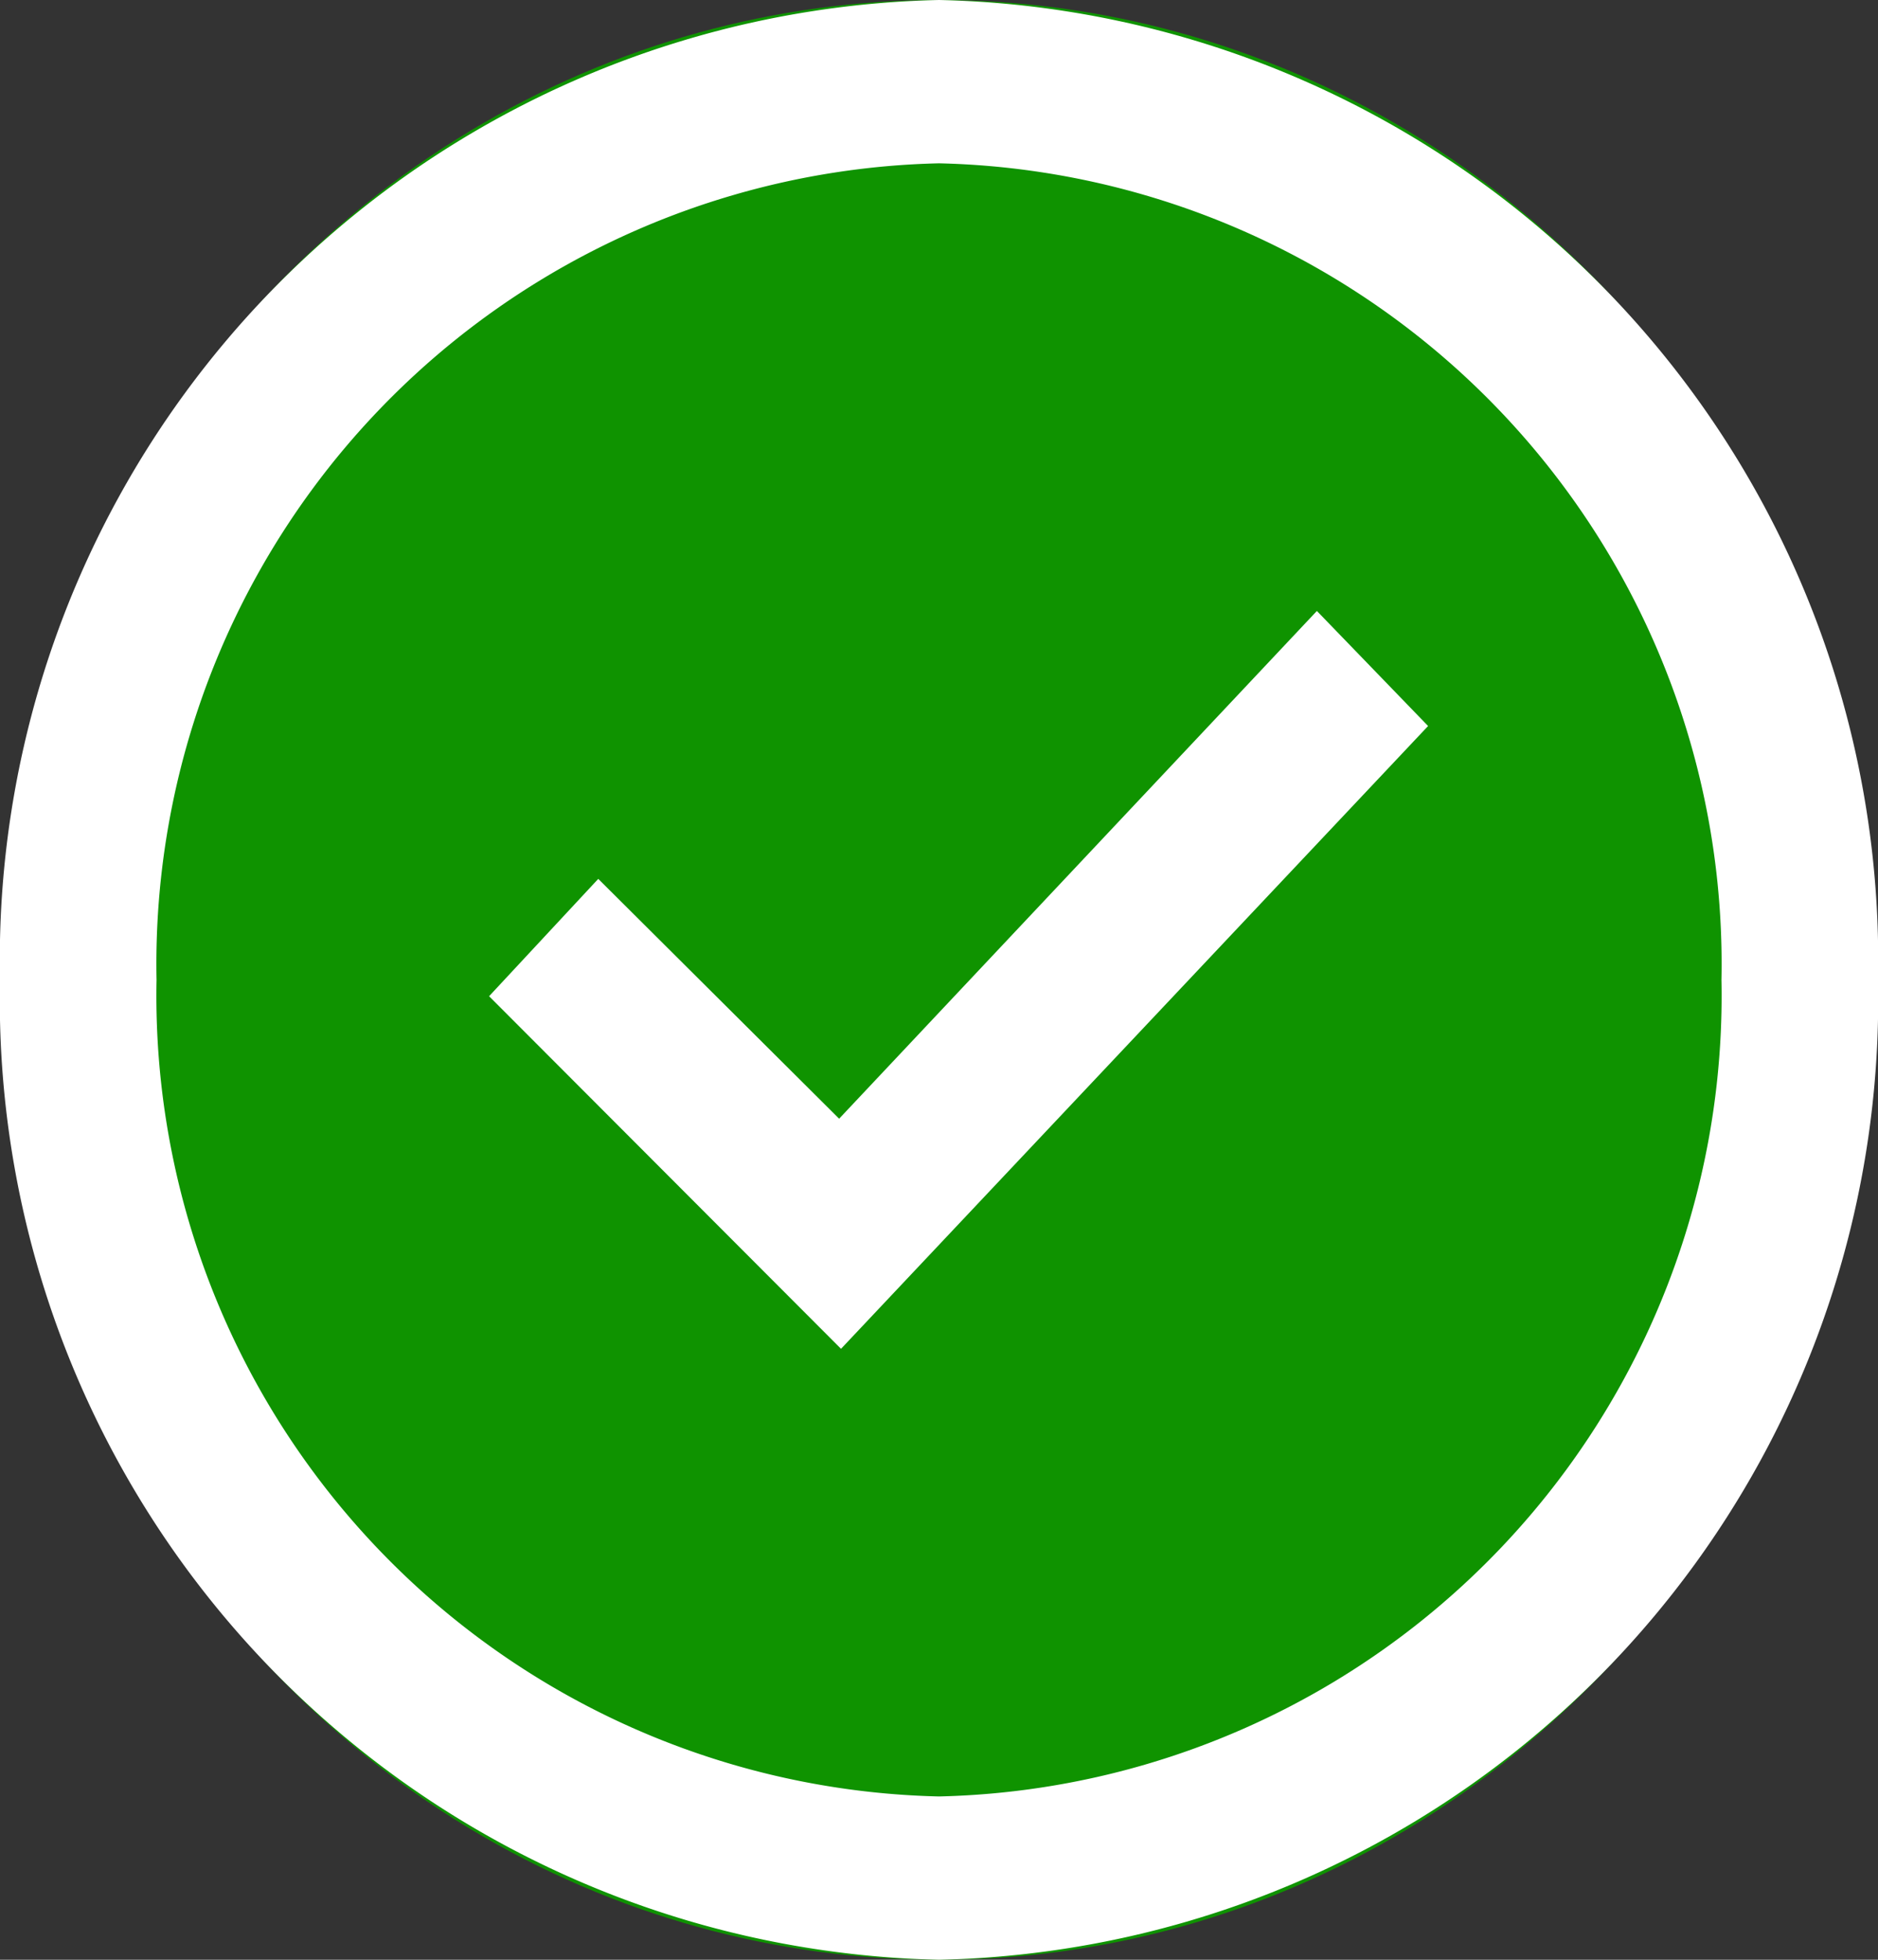
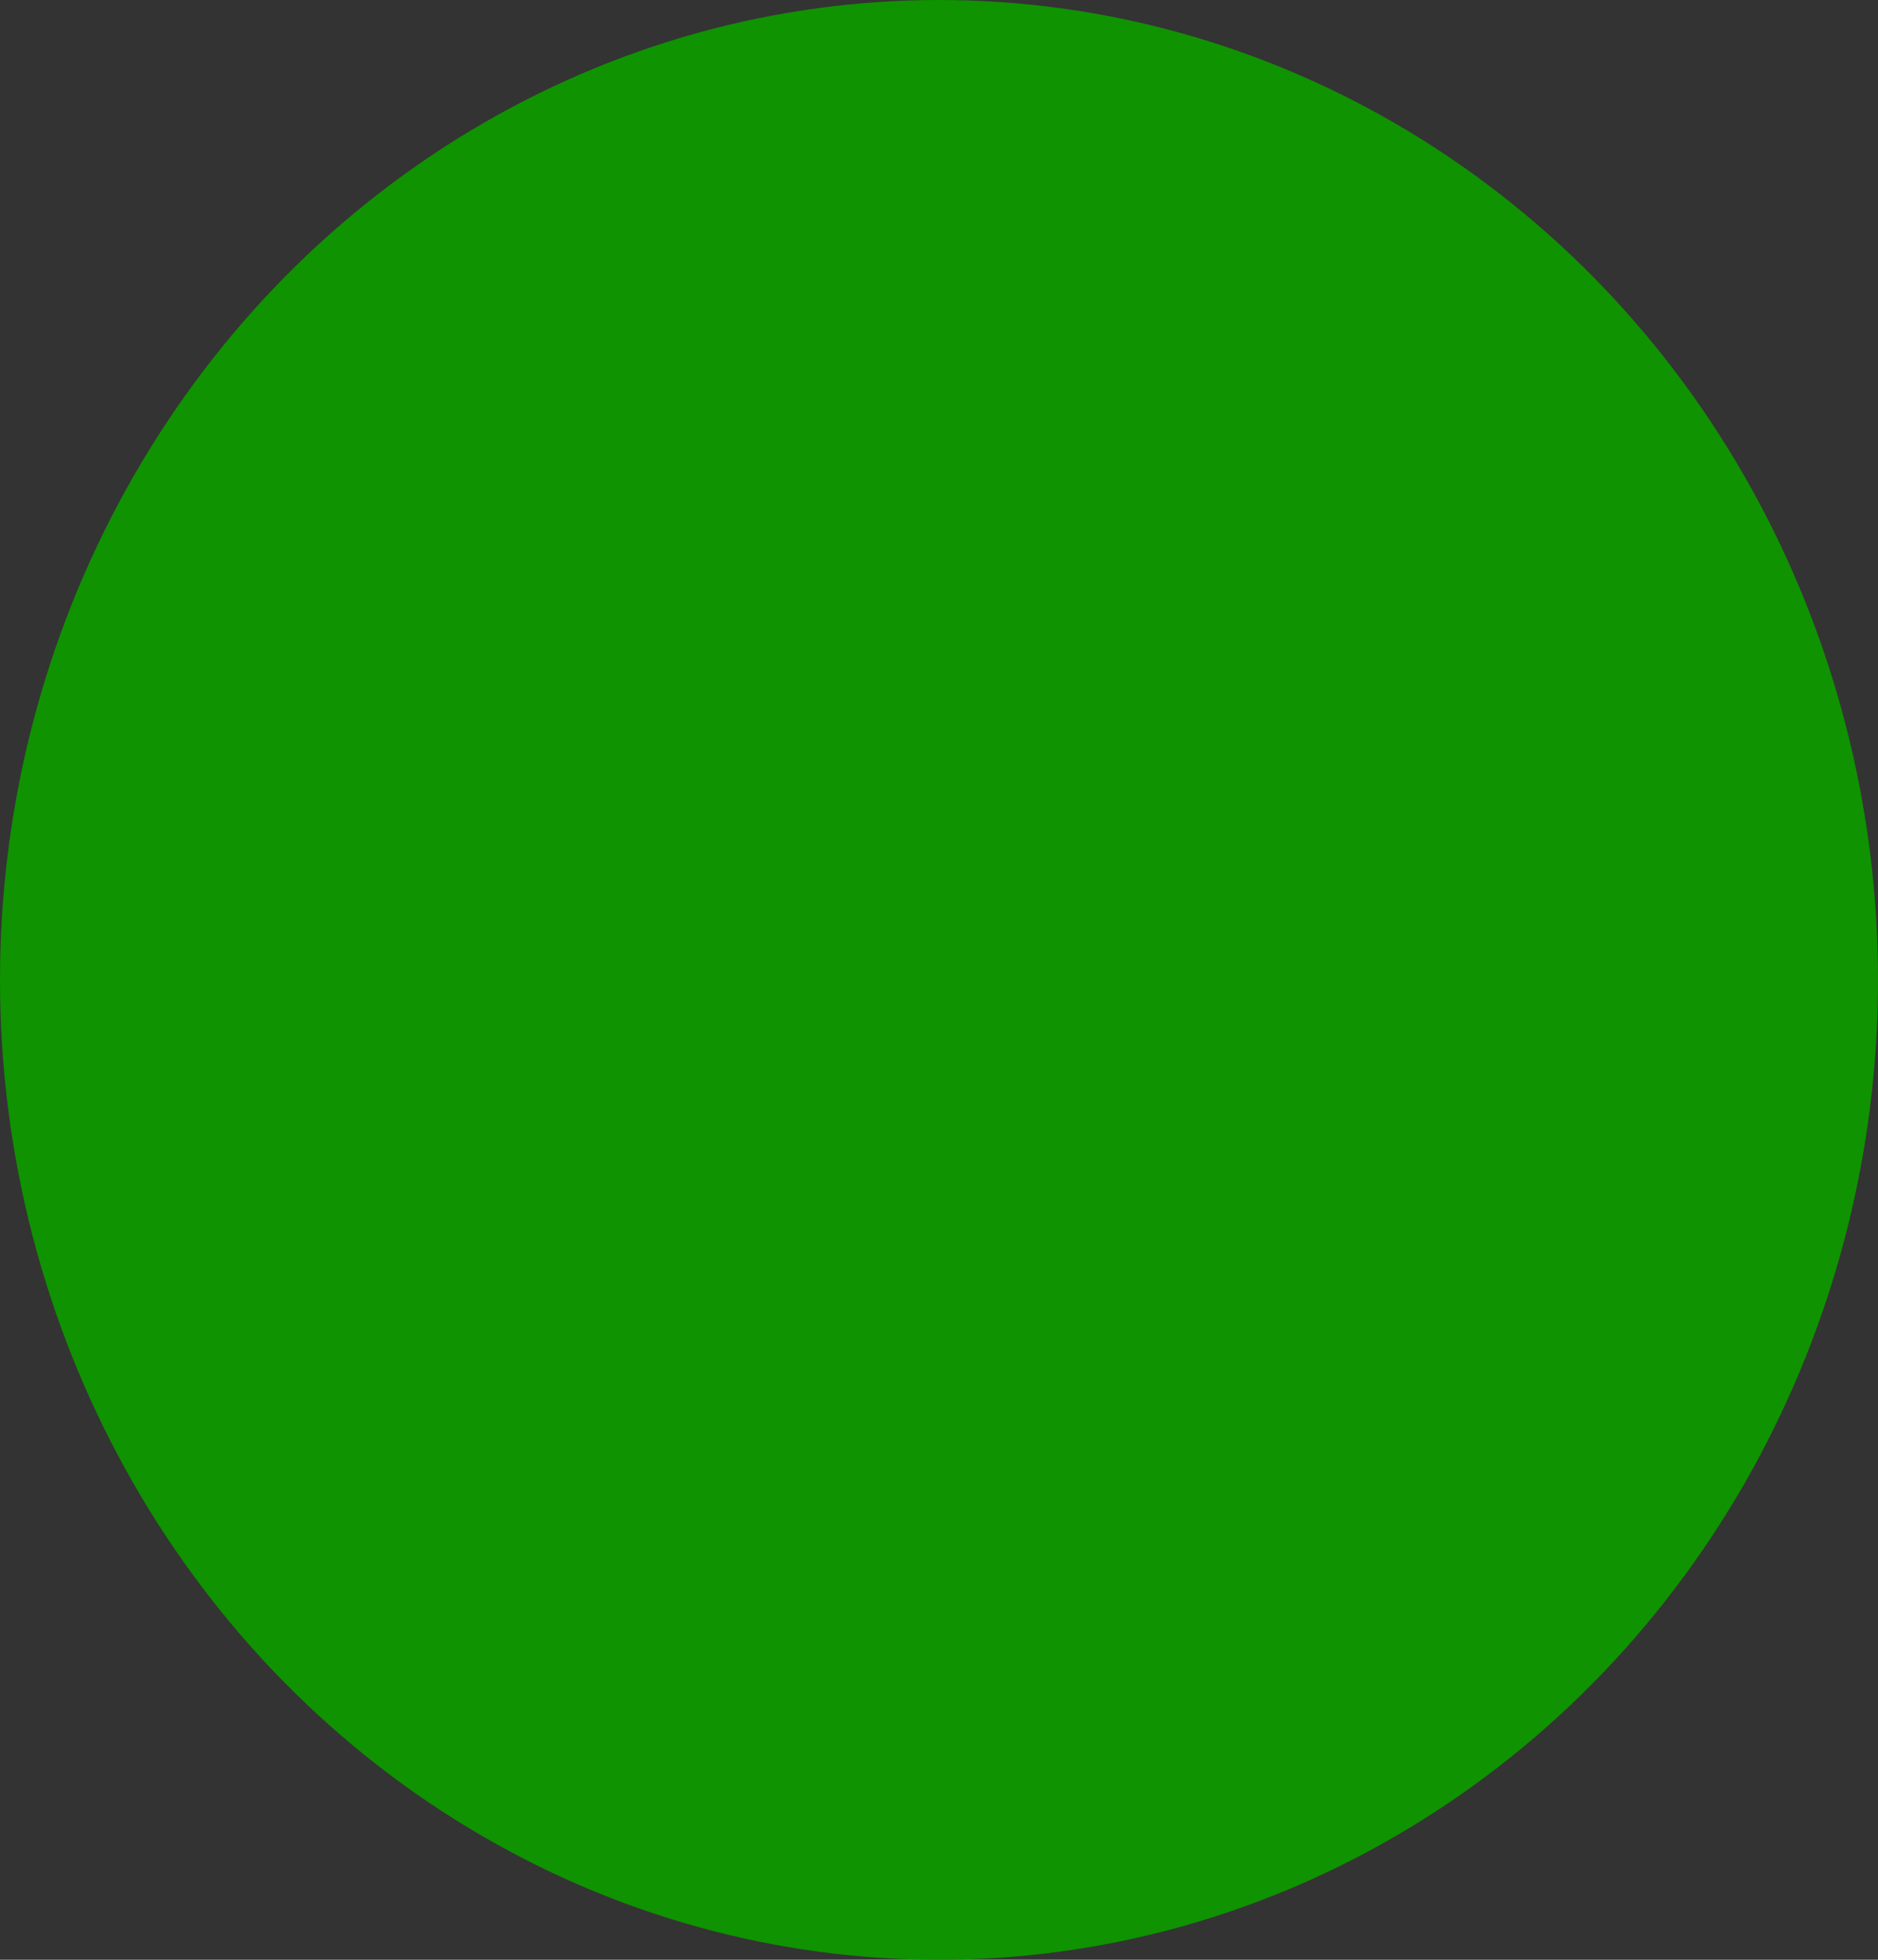
<svg xmlns="http://www.w3.org/2000/svg" width="23" height="24" viewBox="0 0 23 24">
  <rect x="0" y="0" width="23" height="24" fill="#333333" stroke="none" />
  <g id="Grupo_335" data-name="Grupo 335" transform="translate(-68 -9431)">
    <ellipse id="Elipse_5" data-name="Elipse 5" cx="11.5" cy="12" rx="11.5" ry="12" transform="translate(68 9431)" fill="#0f9300" />
-     <path id="iconmonstr-check-mark-8" d="M11.5,2a9.809,9.809,0,0,1,9.583,10A9.809,9.809,0,0,1,11.5,22,9.809,9.809,0,0,1,1.917,12,9.809,9.809,0,0,1,11.5,2Zm0-2A11.759,11.759,0,0,0,0,12,11.759,11.759,0,0,0,11.5,24,11.759,11.759,0,0,0,23,12,11.759,11.759,0,0,0,11.5,0Zm5.99,8.891L16.128,7.482,10.277,13.7l-2.95-2.937L5.99,12.2,10.3,16.518Z" transform="translate(68 9431)" fill="#fff" />
  </g>
</svg>